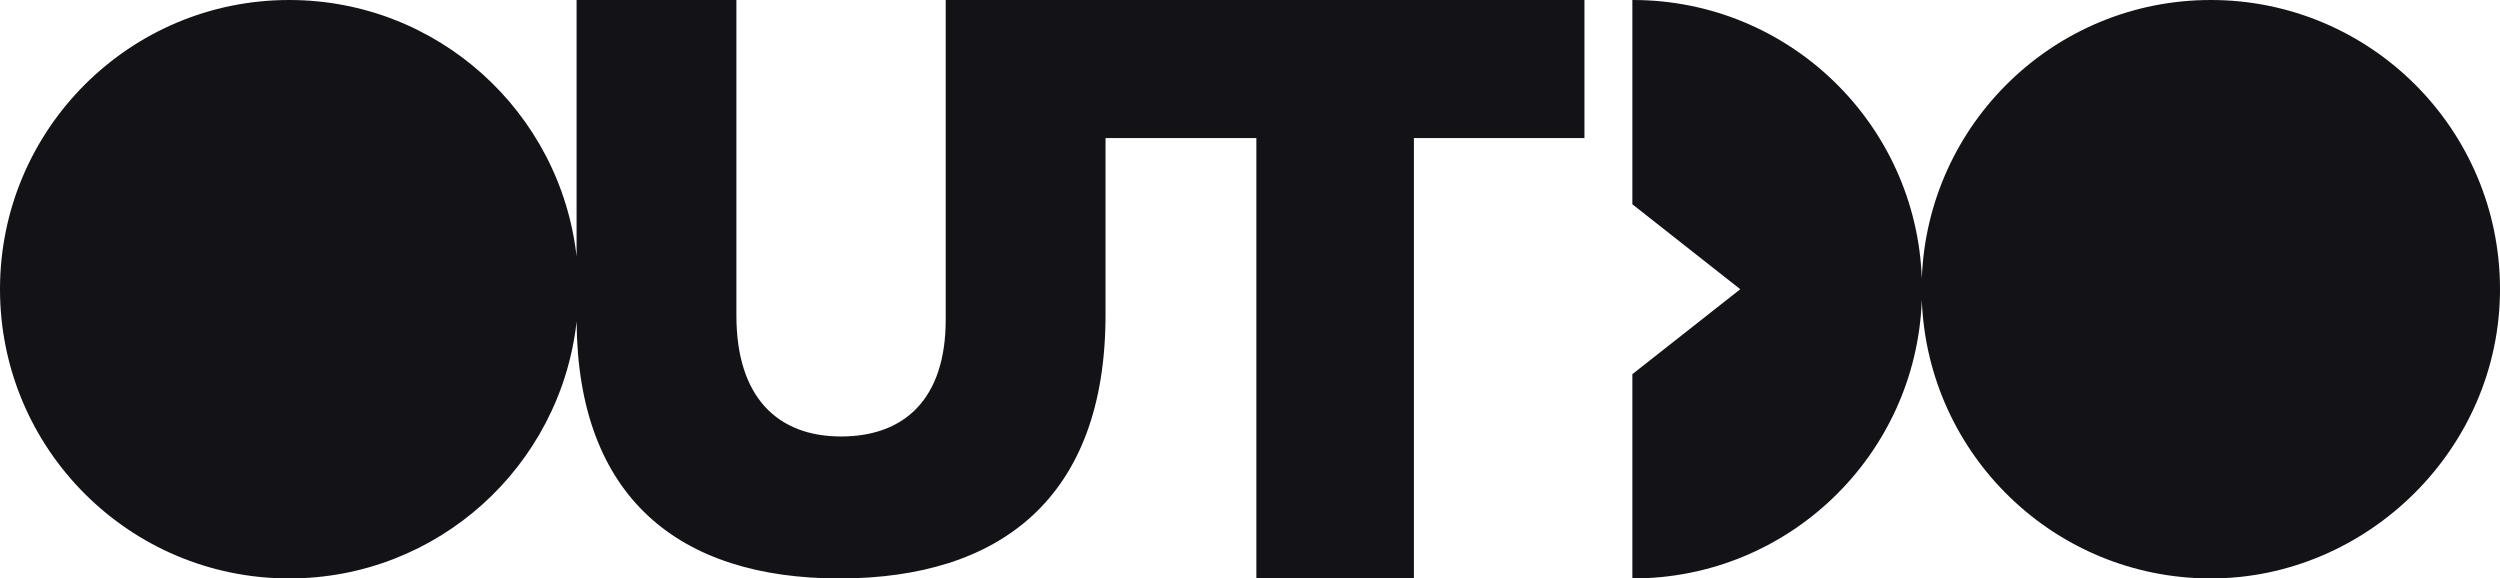
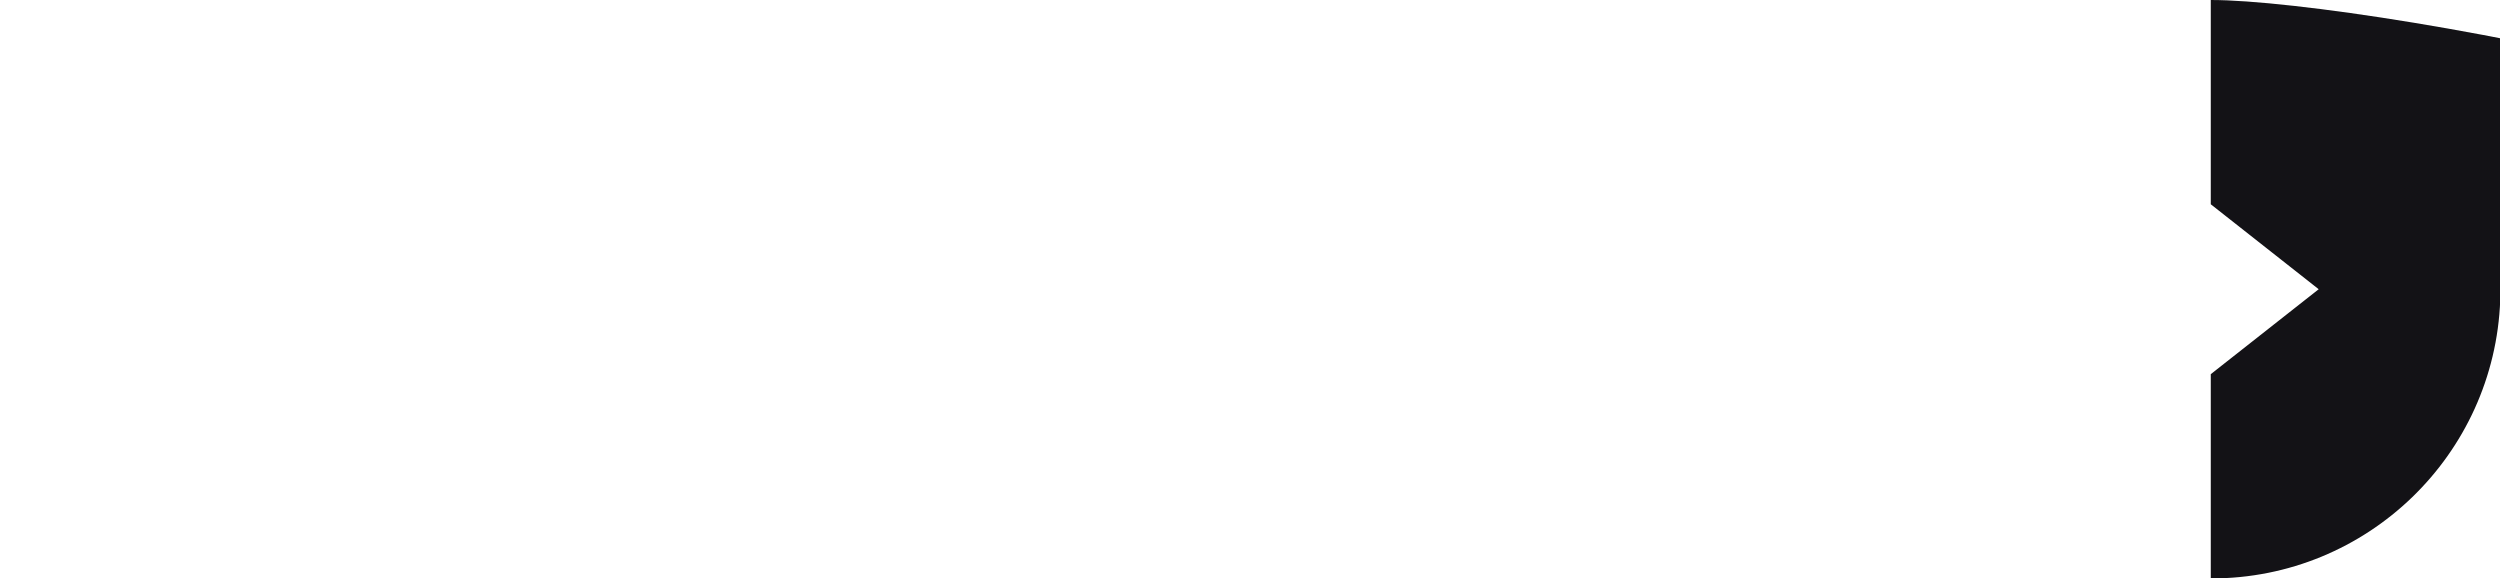
<svg xmlns="http://www.w3.org/2000/svg" id="Capa_2" data-name="Capa 2" viewBox="0 0 858.77 198.71">
  <defs>
    <style>
      .cls-1 {
        fill: #131216;
        stroke-width: 0px;
      }
    </style>
  </defs>
  <g id="Capa_1-2" data-name="Capa 1">
    <g>
-       <path class="cls-1" d="M759.42,0c-53.63,0-97.31,42.5-99.26,95.66-1.95-53.16-45.63-95.66-99.26-95.66-.06,0-.11,0-.17,0v70.17l37.07,29.18-37.07,29.18v70.17c.06,0,.11,0,.17,0,53.63,0,97.31-42.5,99.26-95.66,1.95,53.16,45.63,95.66,99.26,95.66s99.35-44.48,99.35-99.35S814.29,0,759.42,0Z" />
-       <path class="cls-1" d="M372.99,0h-48.13v109.8c0,27.31-14.21,40.13-35.95,40.13s-35.95-13.38-35.95-41.53V0h-54.9v88.09C192.46,38.52,150.41,0,99.35,0,44.48,0,0,44.48,0,99.35s44.48,99.35,99.35,99.35c51.11,0,93.18-38.59,98.72-88.23.37,60.36,35.11,88.23,90.28,88.23s91.41-27.59,91.41-90.57v-60.71h51.81v151.28h54.12V47.42h58.58V0h-171.28Z" />
+       <path class="cls-1" d="M759.42,0v70.17l37.07,29.18-37.07,29.18v70.17c.06,0,.11,0,.17,0,53.63,0,97.31-42.5,99.26-95.66,1.95,53.16,45.63,95.66,99.26,95.66s99.35-44.48,99.35-99.35S814.29,0,759.42,0Z" />
    </g>
  </g>
</svg>